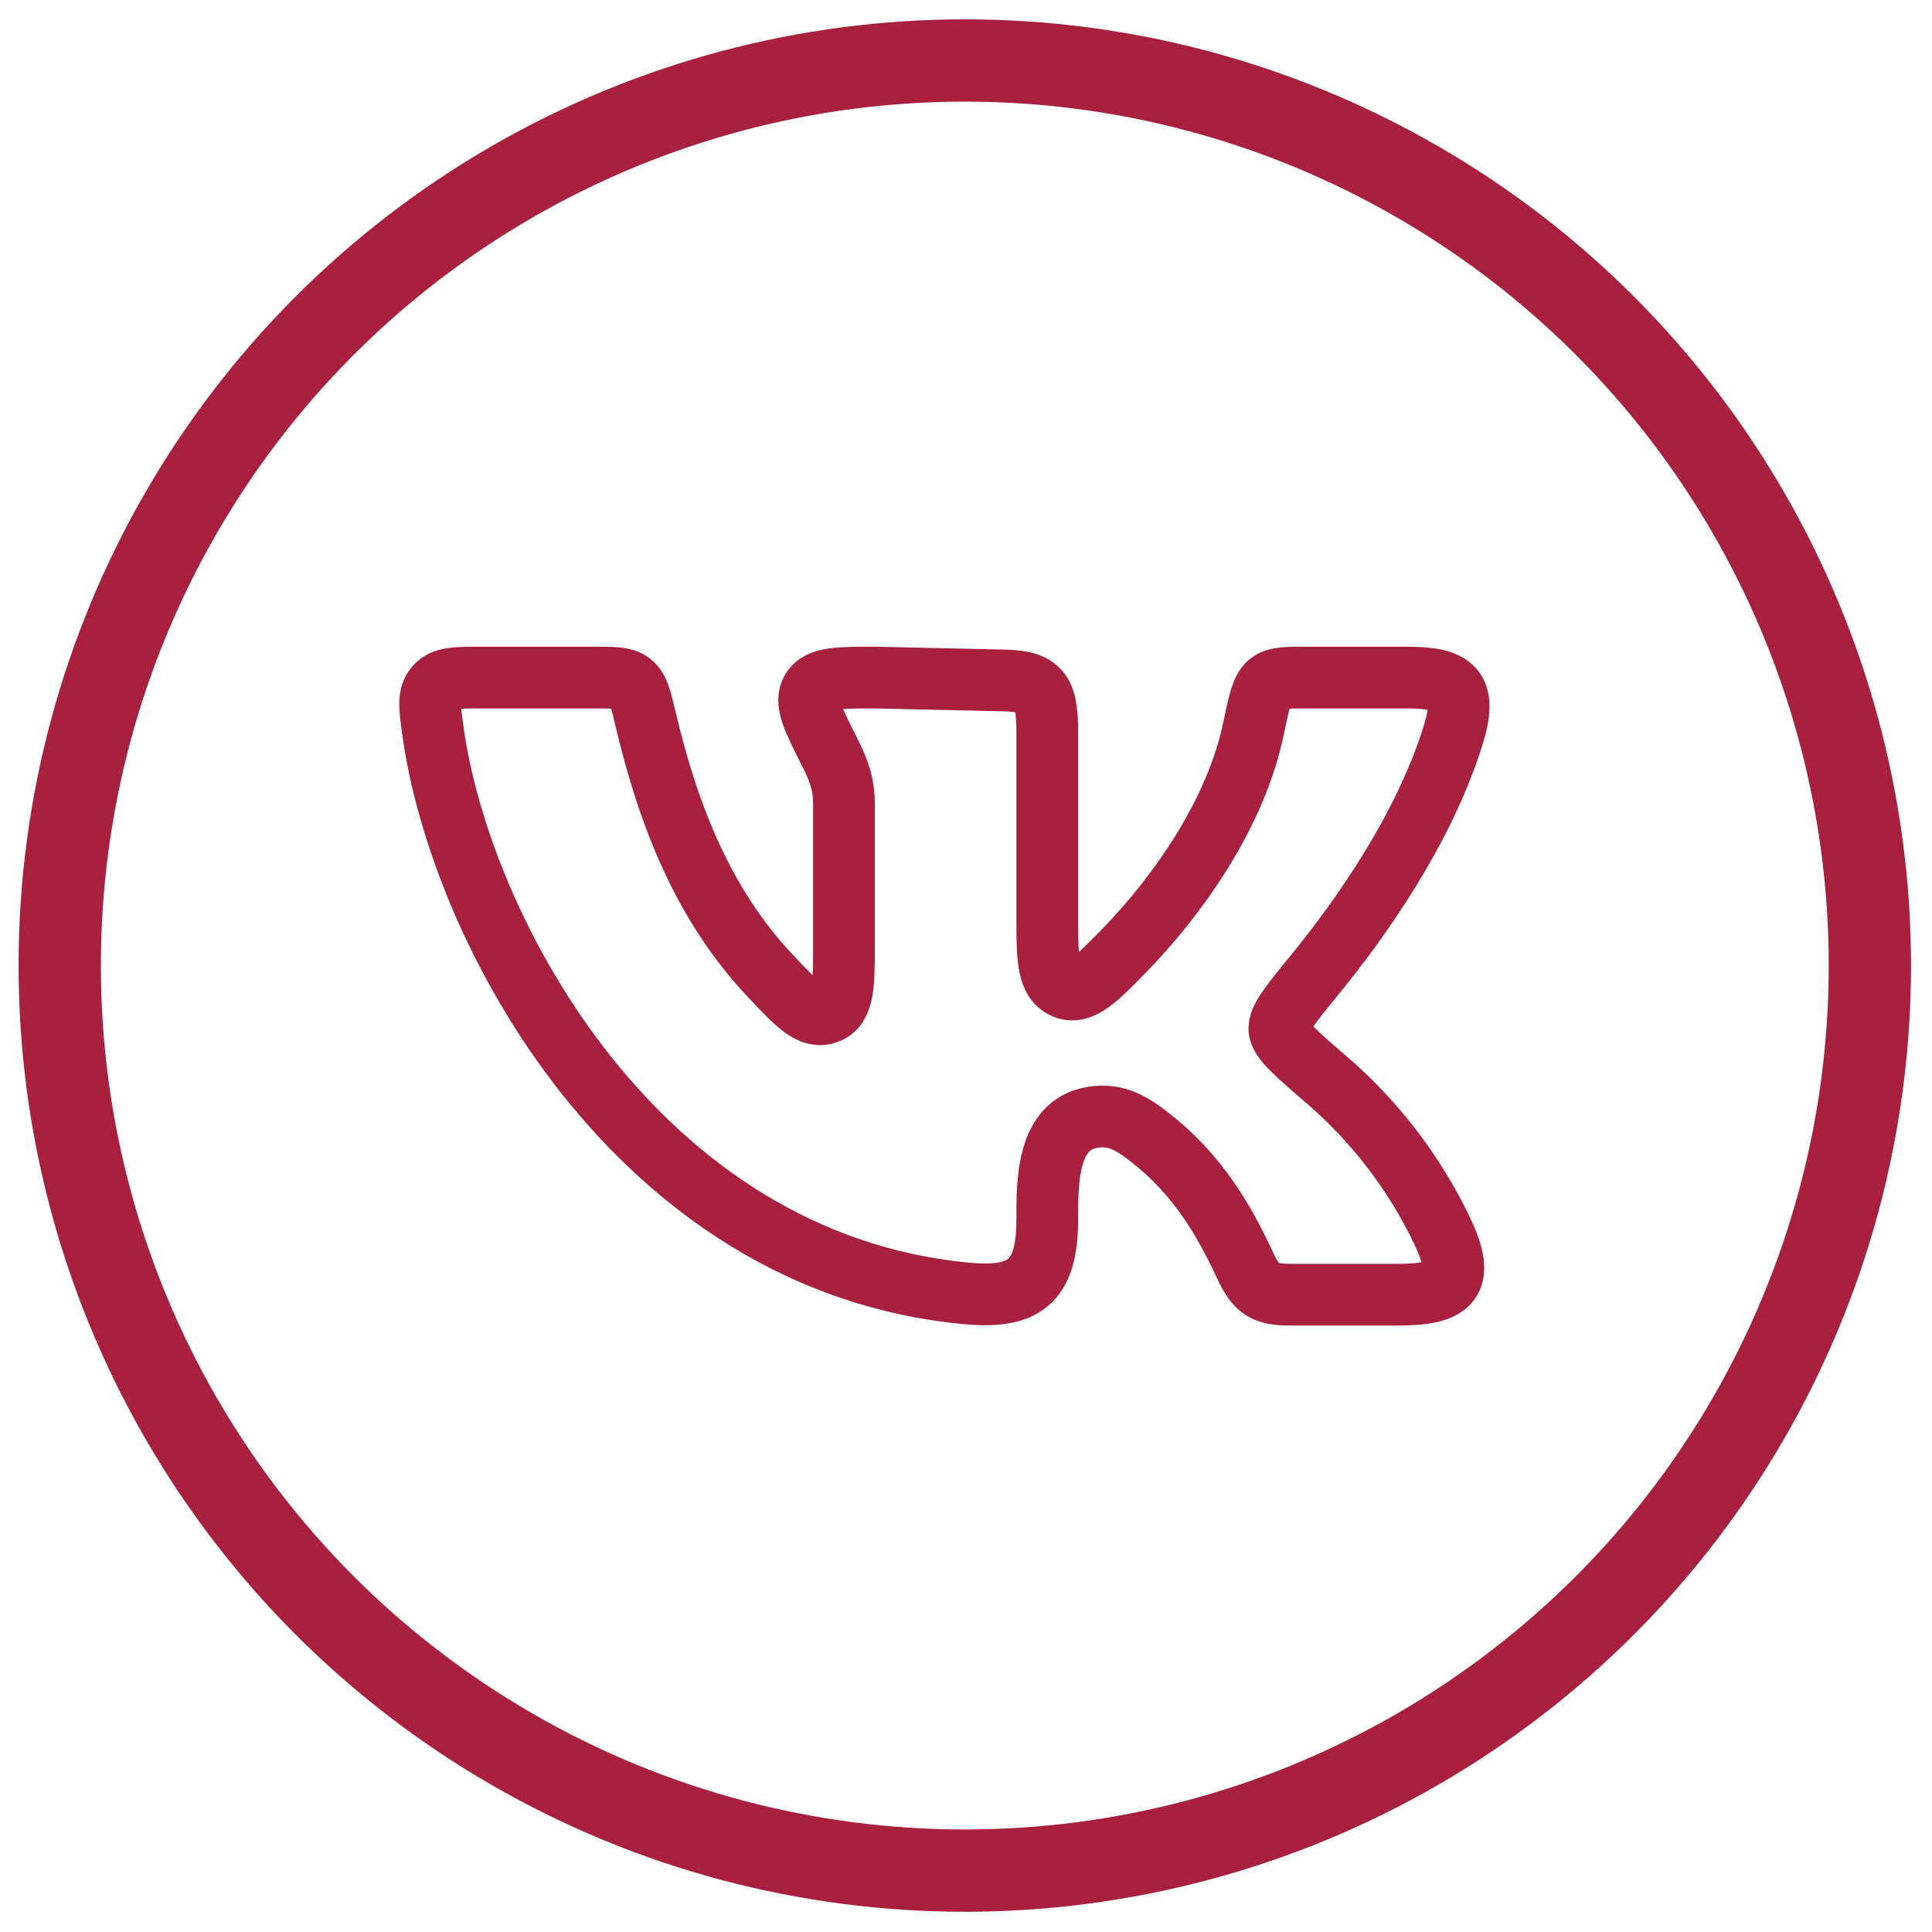
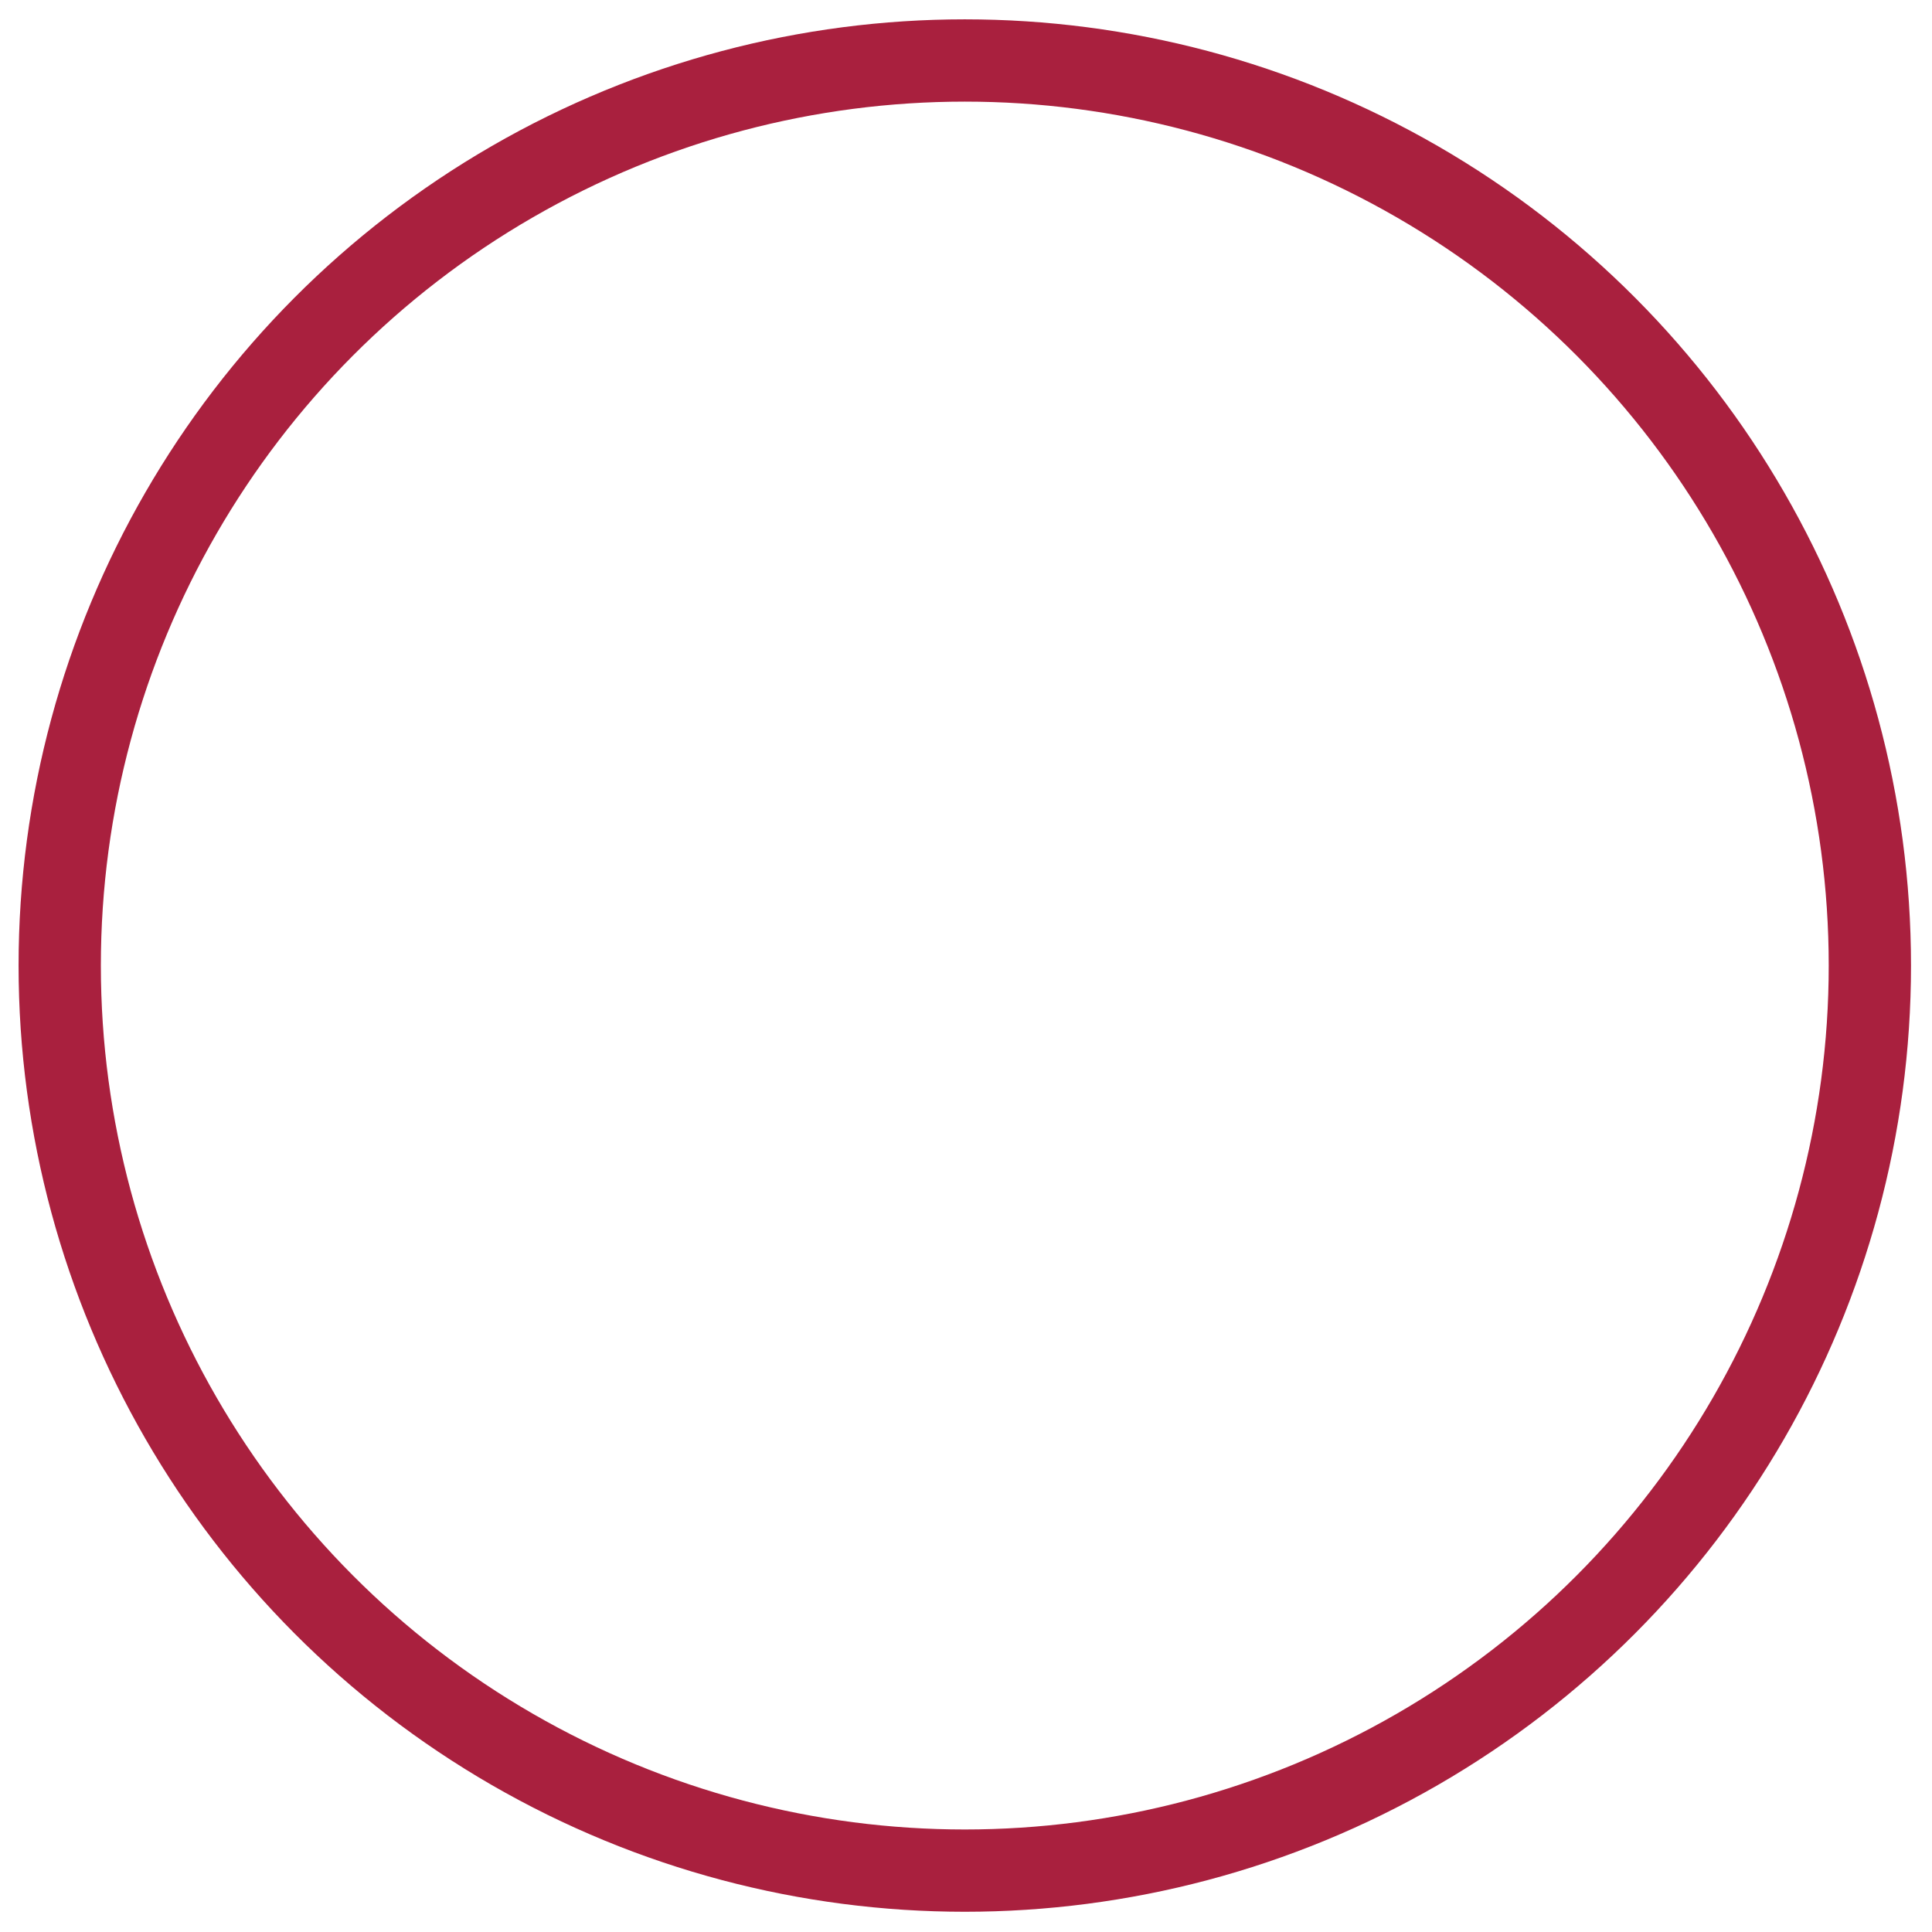
<svg xmlns="http://www.w3.org/2000/svg" width="56" height="56" viewBox="0 0 56 56" fill="none">
  <circle cx="27.965" cy="27.987" r="26.234" stroke="#A9203E" stroke-width="2.385" />
-   <path d="M30.355 26.719V21.21C30.355 19.968 30.13 19.719 28.895 19.719L25.392 19.64C24.301 19.64 23.755 19.64 23.535 19.994C23.314 20.347 23.558 20.831 24.046 21.797C24.317 22.334 24.463 22.723 24.463 23.325V27.29C24.463 28.542 24.463 29.169 23.986 29.356C23.509 29.541 23.114 29.12 22.321 28.279C20.384 26.217 19.373 23.641 18.71 20.833C18.573 20.251 18.504 19.961 18.298 19.8C18.093 19.639 17.799 19.64 17.215 19.64H13.935C13.217 19.64 12.858 19.64 12.633 19.894C12.409 20.149 12.452 20.474 12.539 21.122C13.326 26.975 18.473 36.573 27.981 37.488C29.665 37.649 30.355 37.194 30.355 35.349C30.355 34.303 30.333 32.612 31.649 32.39C32.339 32.274 32.803 32.52 33.574 33.166C34.909 34.286 35.61 35.655 36.097 36.694C36.42 37.382 36.66 37.527 37.421 37.527H40.512C42.074 37.527 42.499 37.145 41.803 35.679C41.016 34.034 39.902 32.566 38.53 31.366C37.582 30.551 37.109 30.144 37.084 29.843C37.055 29.544 37.403 29.119 38.097 28.269C39.439 26.627 41.266 24.049 42.119 21.314C42.542 19.958 42.144 19.64 40.771 19.64H37.995C36.648 19.64 36.65 19.594 36.333 21.12C35.817 23.596 34.13 25.977 32.544 27.597C31.791 28.366 31.336 28.829 30.867 28.64C30.397 28.451 30.355 27.876 30.355 26.719Z" stroke="#A9203E" stroke-width="1.789" stroke-linecap="round" stroke-linejoin="round" />
</svg>